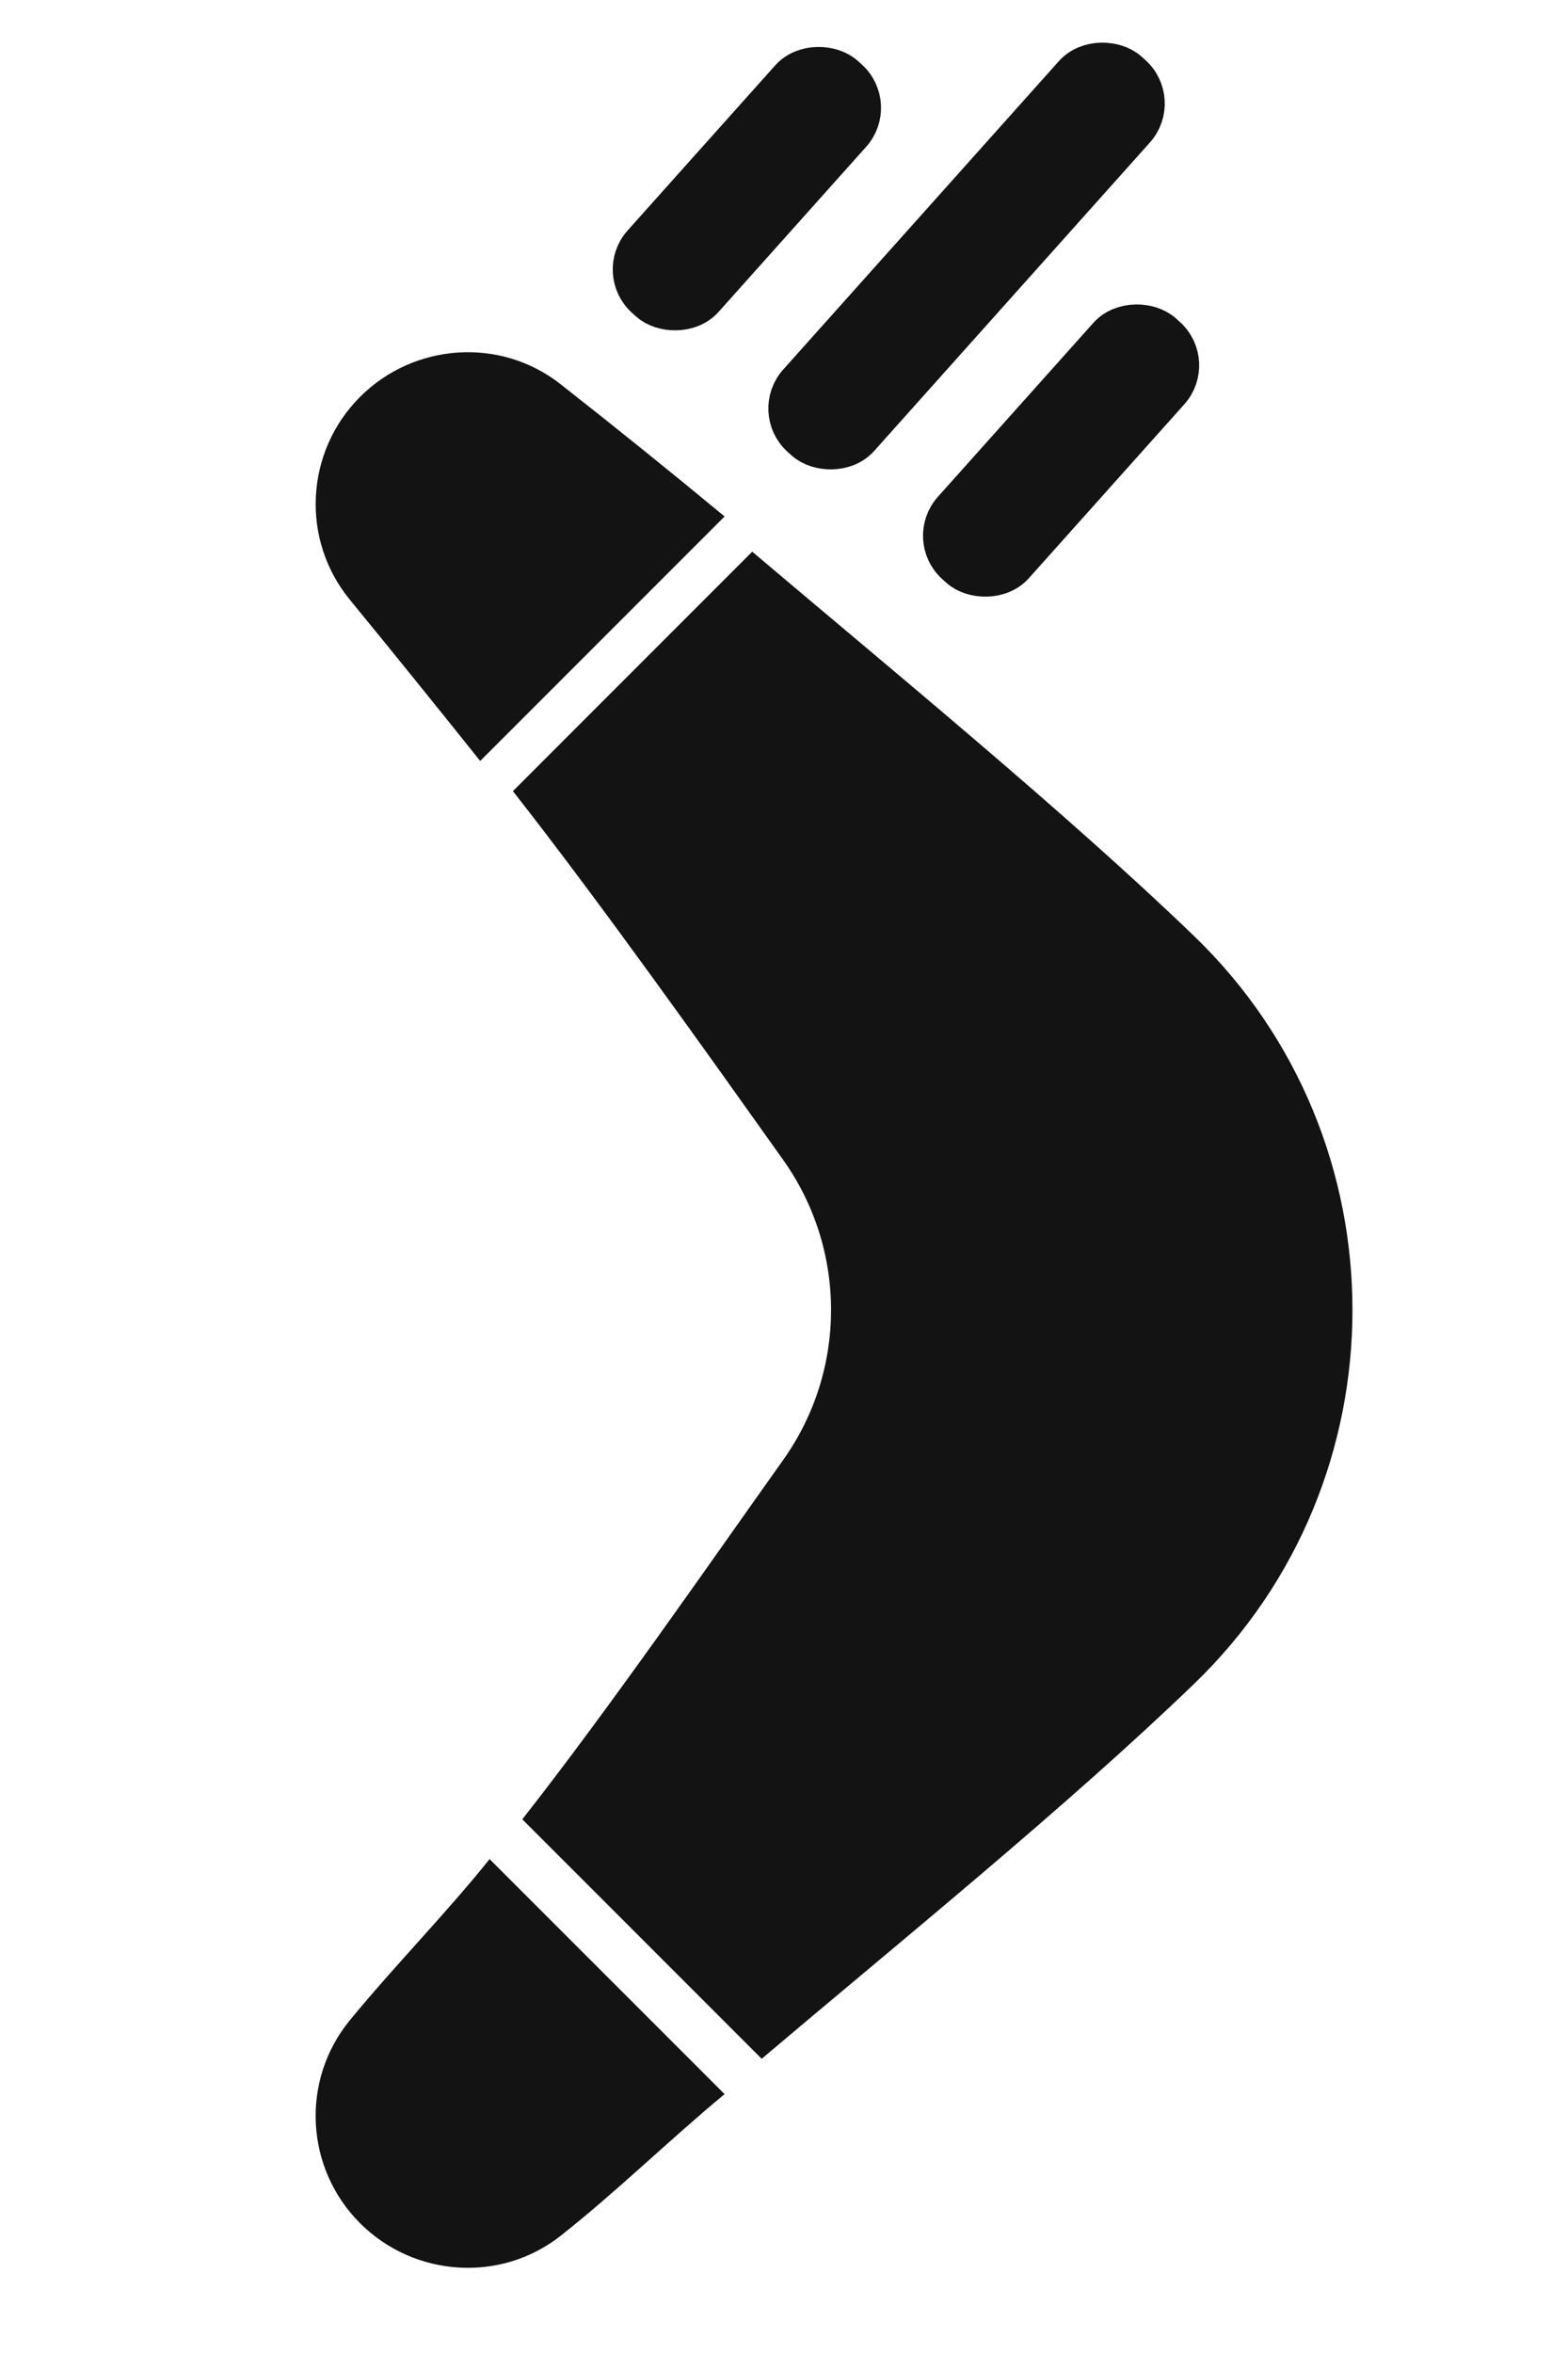
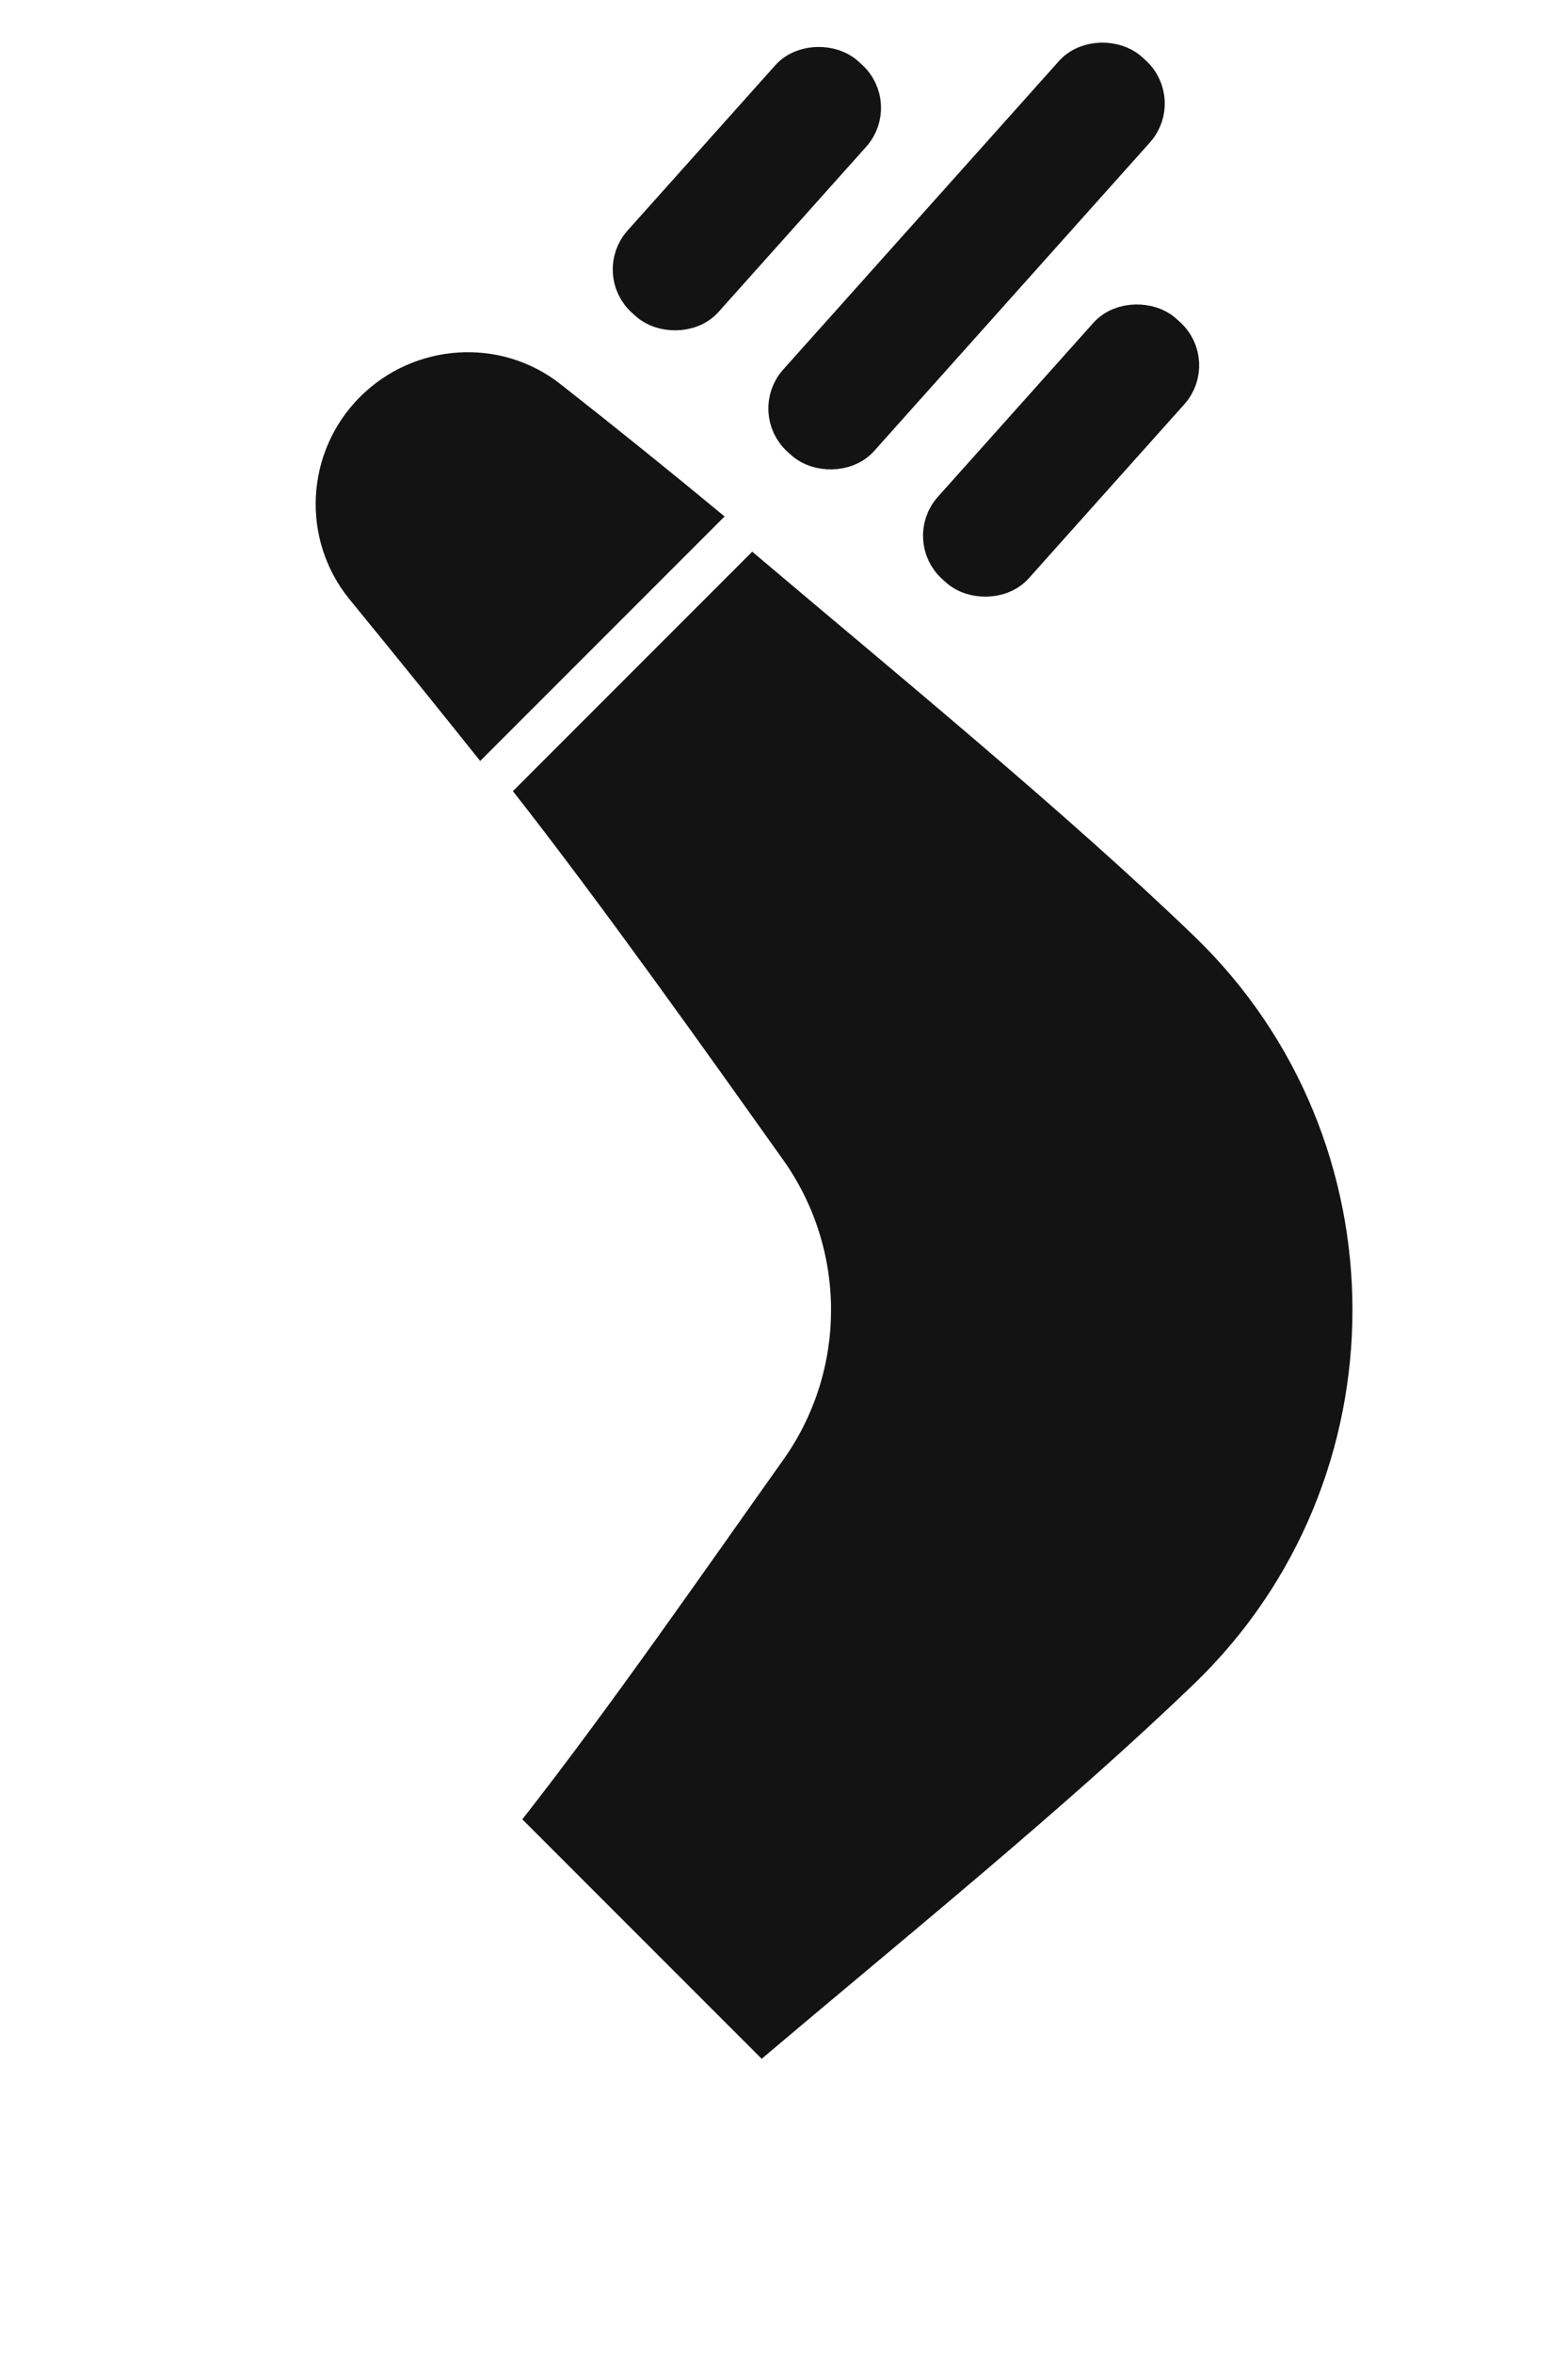
<svg xmlns="http://www.w3.org/2000/svg" width="38" height="57" viewBox="0 0 38 57" fill="none">
  <path d="M18.98 28.098C17.207 25.605 14.539 21.849 12.43 19.165L18.23 13.364C21.515 16.147 25.856 19.702 28.944 22.681C34.054 27.609 34.054 35.857 28.944 40.785C25.856 43.764 21.744 47.091 18.459 49.873L12.658 44.072C14.766 41.388 17.206 37.86 18.979 35.368C20.527 33.195 20.527 30.274 18.98 28.098Z" fill="#131313" />
-   <path d="M11.637 18.434C10.609 17.147 9.56 15.848 8.479 14.529C7.284 13.073 7.395 10.945 8.726 9.614C10.035 8.305 12.127 8.162 13.581 9.304C14.923 10.357 16.25 11.426 17.56 12.511L11.637 18.434Z" fill="#131313" />
-   <path d="M17.56 50.729C16.248 51.813 14.922 53.111 13.581 54.165C12.126 55.307 10.035 55.164 8.725 53.855C7.393 52.523 7.284 50.395 8.478 48.94C9.56 47.621 10.837 46.322 11.865 45.035L17.56 50.729Z" fill="#131313" />
+   <path d="M11.637 18.434C10.609 17.147 9.56 15.848 8.479 14.529C7.284 13.073 7.395 10.945 8.726 9.614C10.035 8.305 12.127 8.162 13.581 9.304C14.923 10.357 16.25 11.426 17.56 12.511L11.637 18.434" fill="#131313" />
  <rect x="28.105" y="2.436" width="11.855" height="1.958" rx="0.916" transform="rotate(131.804 28.105 2.436)" fill="#131313" />
  <rect x="28.105" y="2.436" width="11.855" height="1.958" rx="0.916" transform="rotate(131.804 28.105 2.436)" stroke="#131313" />
  <rect x="21.229" y="2.54" width="7.197" height="1.958" rx="0.916" transform="rotate(131.804 21.229 2.54)" fill="#131313" />
  <rect x="21.229" y="2.54" width="7.197" height="1.958" rx="0.916" transform="rotate(131.804 21.229 2.54)" stroke="#131313" />
  <rect x="28.939" y="8.778" width="7.483" height="1.958" rx="0.916" transform="rotate(131.804 28.939 8.778)" fill="#131313" />
  <rect x="28.939" y="8.778" width="7.483" height="1.958" rx="0.916" transform="rotate(131.804 28.939 8.778)" stroke="#131313" />
</svg>